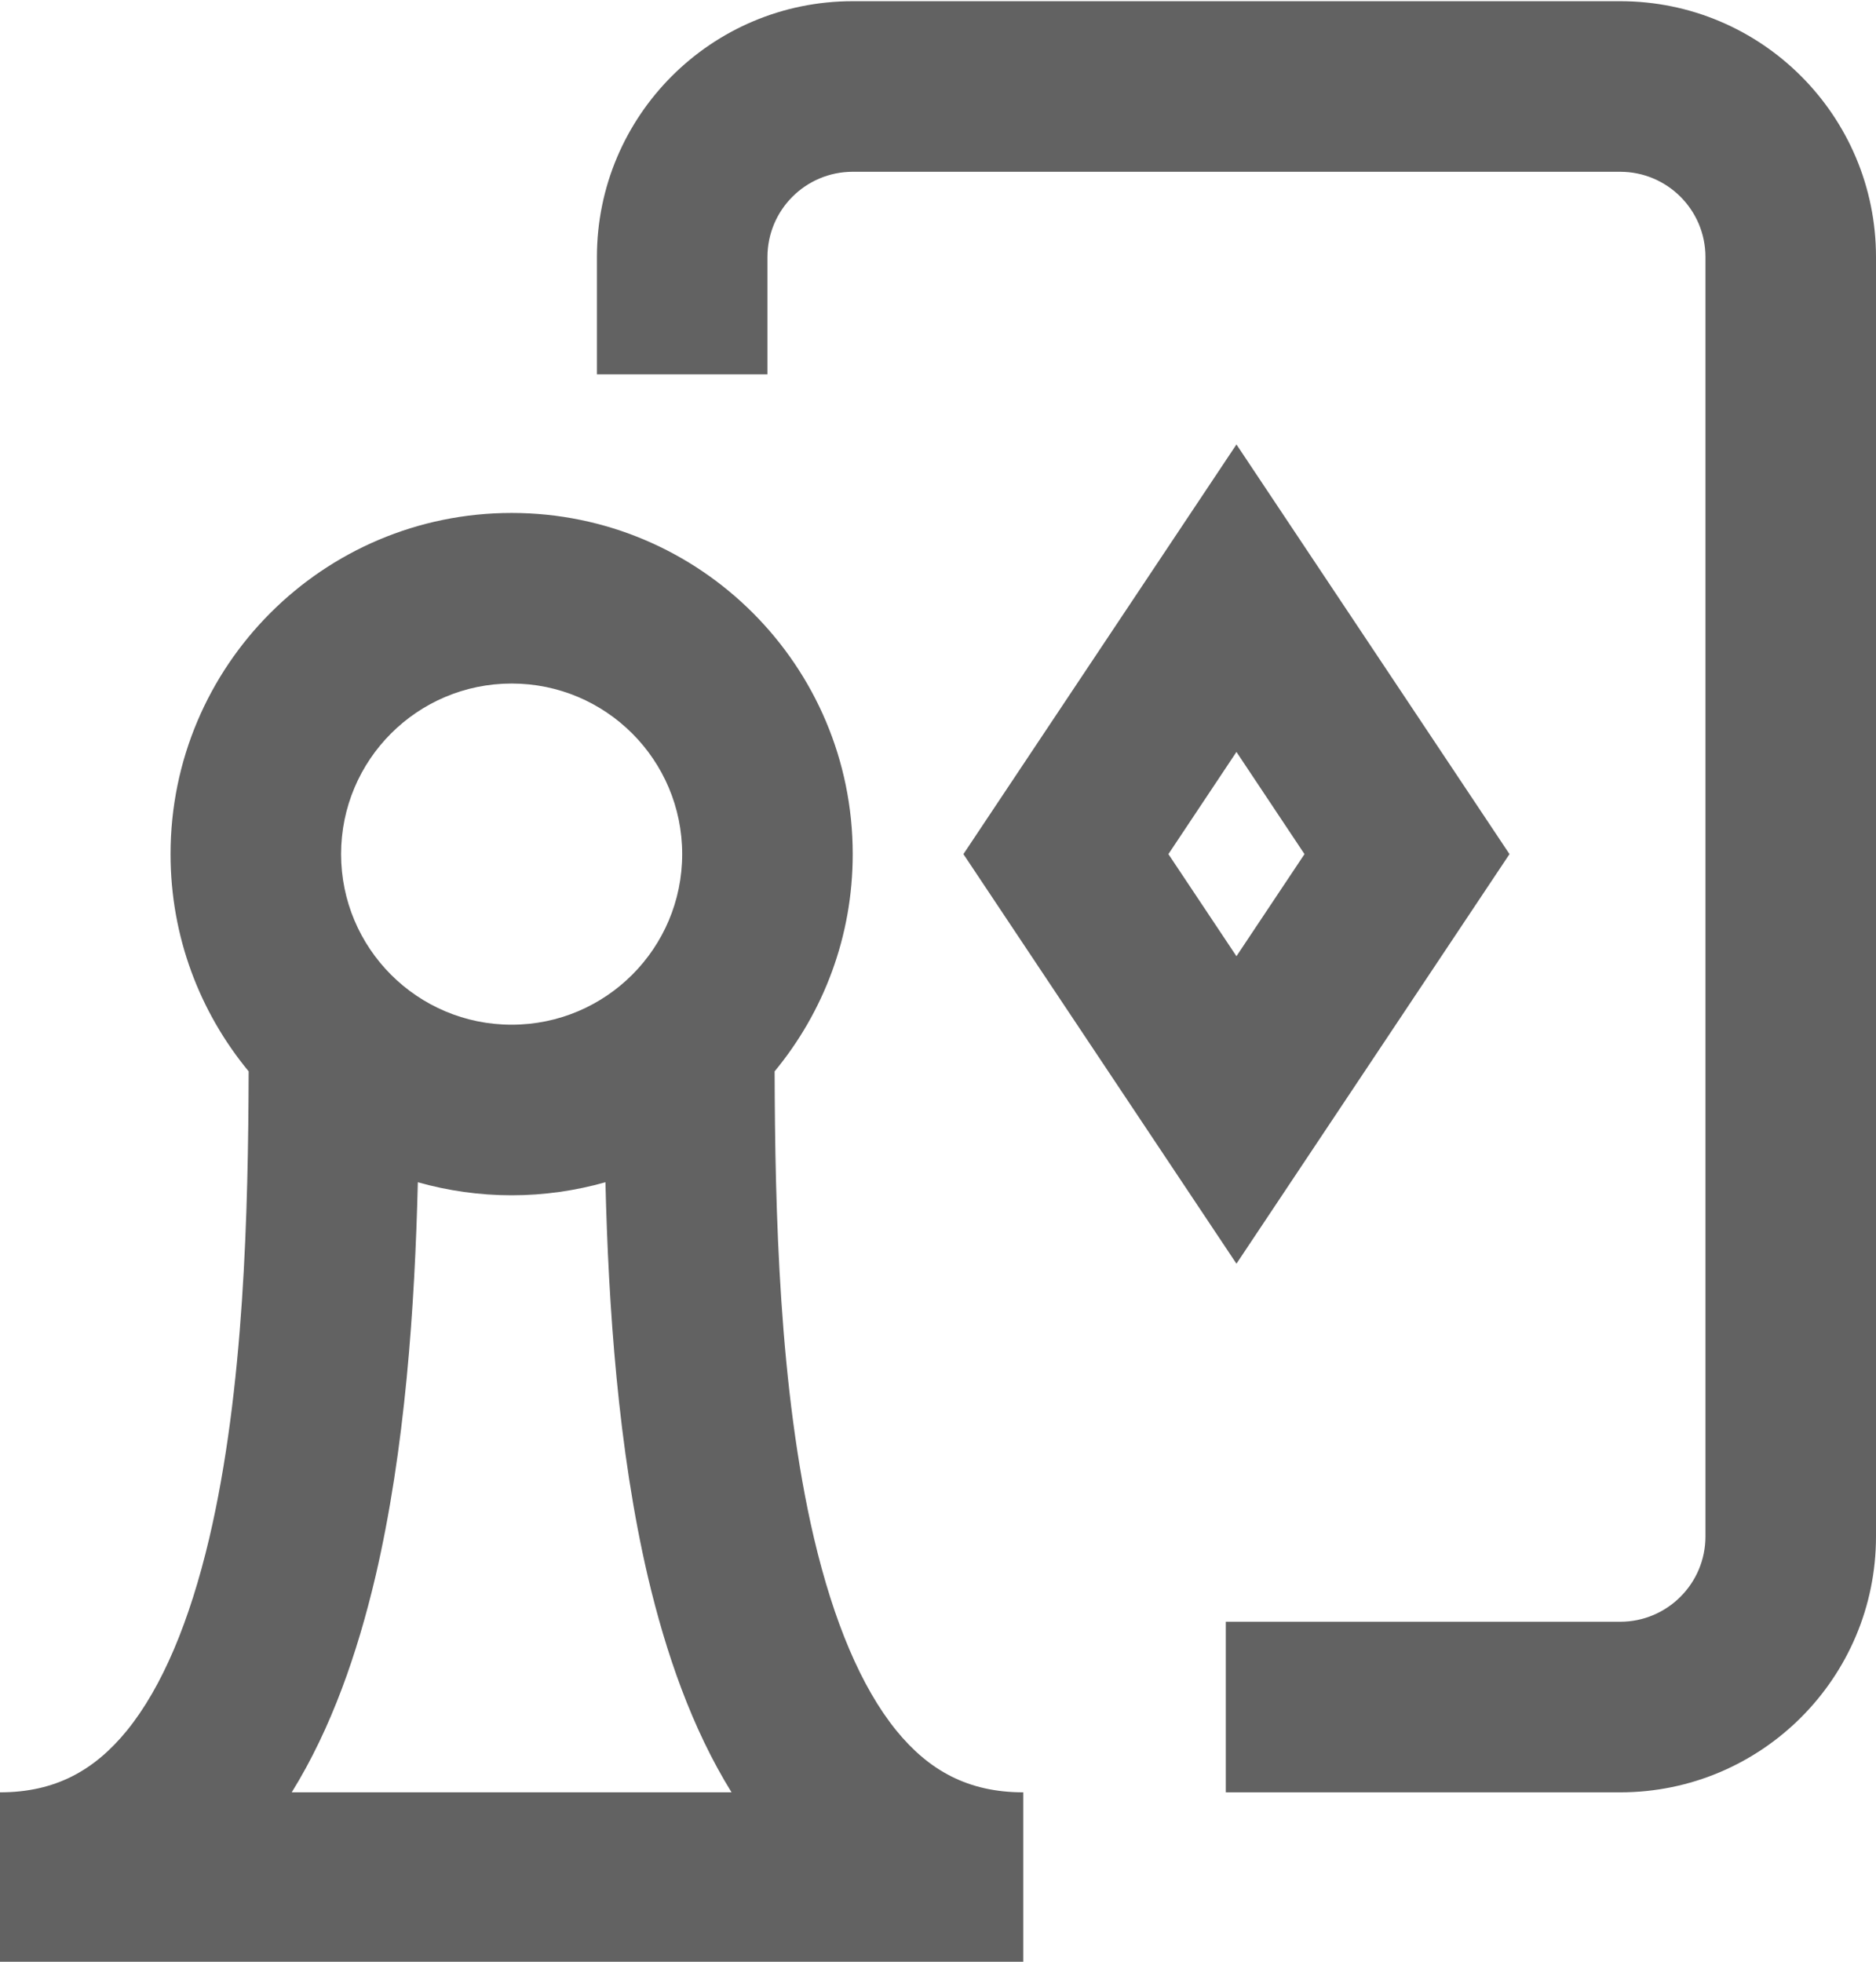
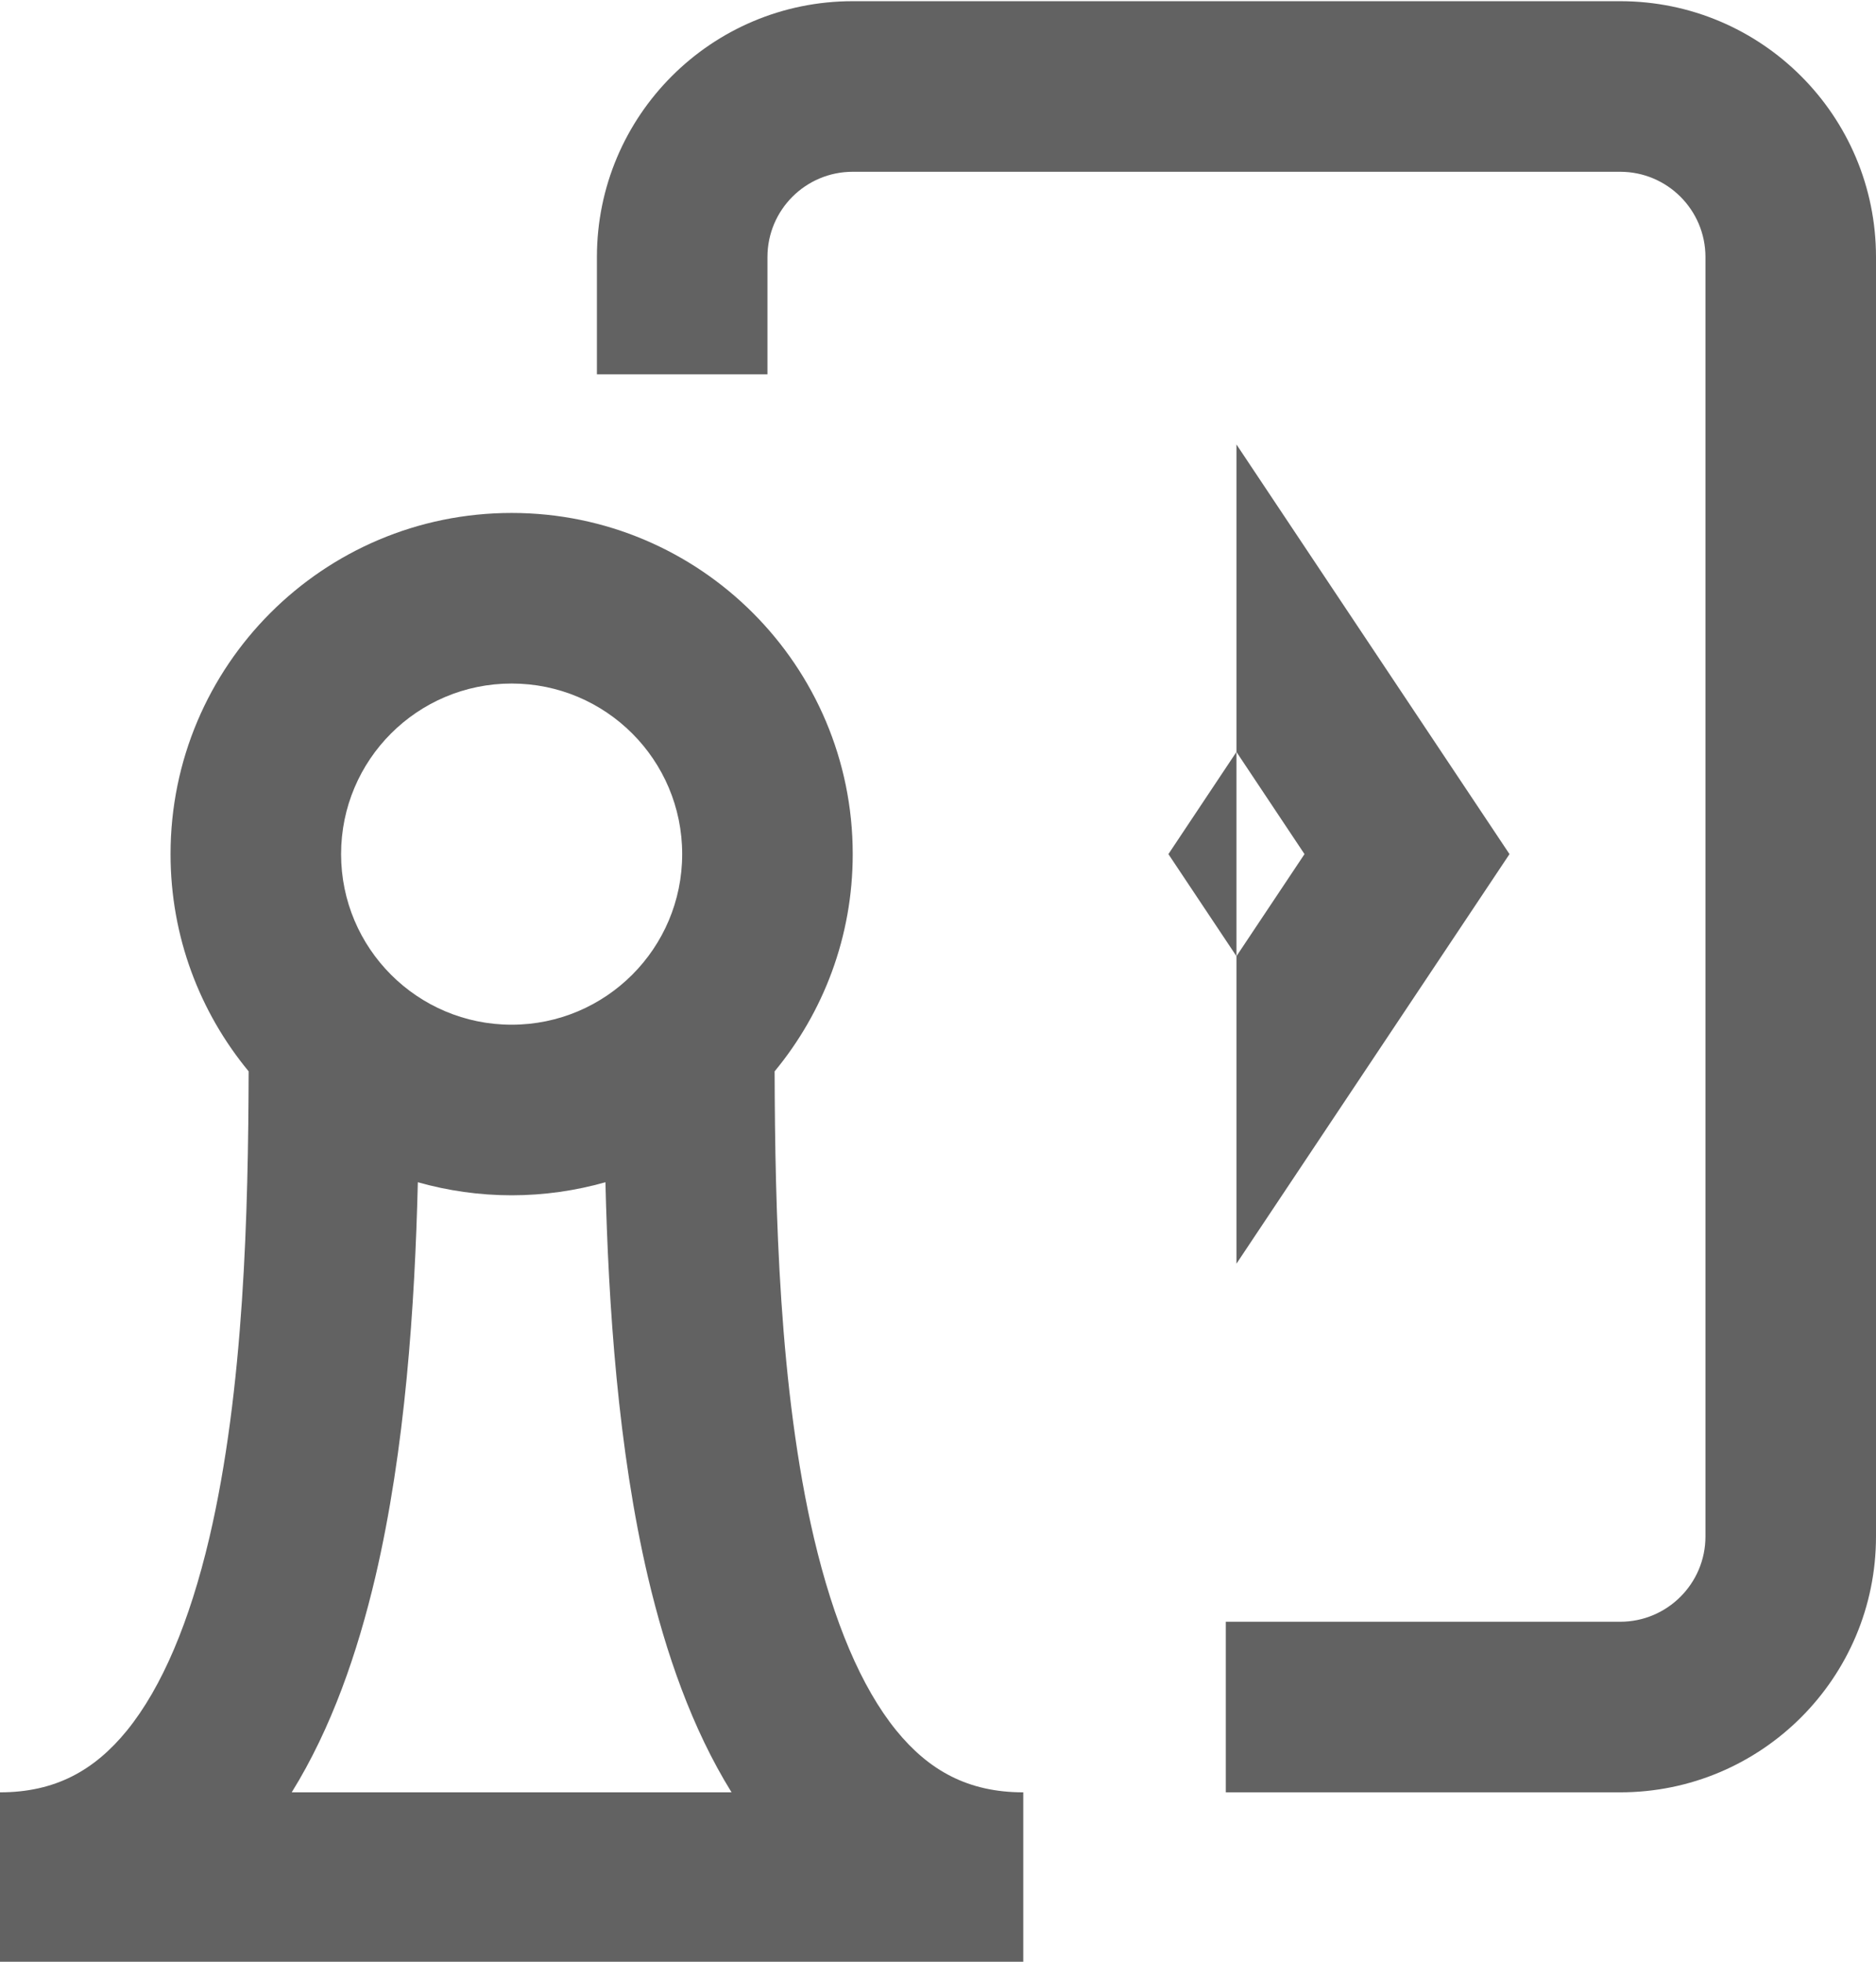
<svg xmlns="http://www.w3.org/2000/svg" width="22" height="23" viewBox="0 0 22 23" fill="none">
-   <path fill-rule="evenodd" clip-rule="evenodd" d="M7 3.014C7 1.357 8.343 0.014 10 0.014H19C20.657 0.014 22 1.357 22 3.014V18.014C22 19.671 20.657 21.014 19 21.014H14.375V19.014H19C19.552 19.014 20 18.566 20 18.014V3.014C20 2.461 19.552 2.014 19 2.014H10C9.448 2.014 9 2.461 9 3.014V4.389H7V3.014ZM4 10.014C4 8.909 4.895 8.014 6 8.014C7.105 8.014 8 8.909 8 10.014C8 11.118 7.105 12.014 6 12.014C4.895 12.014 4 11.118 4 10.014ZM6 6.014C3.791 6.014 2 7.805 2 10.014C2 10.982 2.344 11.869 2.916 12.561C2.911 14.193 2.864 16.287 2.454 18.035C2.224 19.01 1.902 19.78 1.489 20.289C1.106 20.759 0.646 21.014 0 21.014V23.014H12V21.014C11.354 21.014 10.894 20.759 10.511 20.289C10.098 19.78 9.776 19.01 9.546 18.035C9.136 16.287 9.089 14.193 9.084 12.561C9.656 11.869 10 10.982 10 10.014C10 7.805 8.209 6.014 6 6.014ZM7.1 13.861C6.75 13.96 6.381 14.014 6 14.014C5.619 14.014 5.25 13.96 4.9 13.861C4.865 15.304 4.753 16.991 4.401 18.492C4.192 19.378 3.887 20.263 3.421 21.014H8.579C8.113 20.263 7.808 19.378 7.599 18.492C7.247 16.991 7.135 15.304 7.1 13.861ZM17.702 10.014L14.5 5.211L11.298 10.014L14.5 14.816L17.702 10.014ZM14.5 11.211L13.702 10.014L14.5 8.816L15.298 10.014L14.5 11.211Z" fill="#626262" />
+   <path fill-rule="evenodd" clip-rule="evenodd" d="M7 3.014C7 1.357 8.343 0.014 10 0.014H19C20.657 0.014 22 1.357 22 3.014V18.014C22 19.671 20.657 21.014 19 21.014H14.375V19.014H19C19.552 19.014 20 18.566 20 18.014V3.014C20 2.461 19.552 2.014 19 2.014H10C9.448 2.014 9 2.461 9 3.014V4.389H7V3.014ZM4 10.014C4 8.909 4.895 8.014 6 8.014C7.105 8.014 8 8.909 8 10.014C8 11.118 7.105 12.014 6 12.014C4.895 12.014 4 11.118 4 10.014ZM6 6.014C3.791 6.014 2 7.805 2 10.014C2 10.982 2.344 11.869 2.916 12.561C2.911 14.193 2.864 16.287 2.454 18.035C2.224 19.01 1.902 19.78 1.489 20.289C1.106 20.759 0.646 21.014 0 21.014V23.014H12V21.014C11.354 21.014 10.894 20.759 10.511 20.289C10.098 19.78 9.776 19.01 9.546 18.035C9.136 16.287 9.089 14.193 9.084 12.561C9.656 11.869 10 10.982 10 10.014C10 7.805 8.209 6.014 6 6.014ZM7.1 13.861C6.75 13.96 6.381 14.014 6 14.014C5.619 14.014 5.25 13.96 4.9 13.861C4.865 15.304 4.753 16.991 4.401 18.492C4.192 19.378 3.887 20.263 3.421 21.014H8.579C8.113 20.263 7.808 19.378 7.599 18.492C7.247 16.991 7.135 15.304 7.1 13.861ZM17.702 10.014L14.5 5.211L14.5 14.816L17.702 10.014ZM14.5 11.211L13.702 10.014L14.5 8.816L15.298 10.014L14.5 11.211Z" fill="#626262" />
</svg>